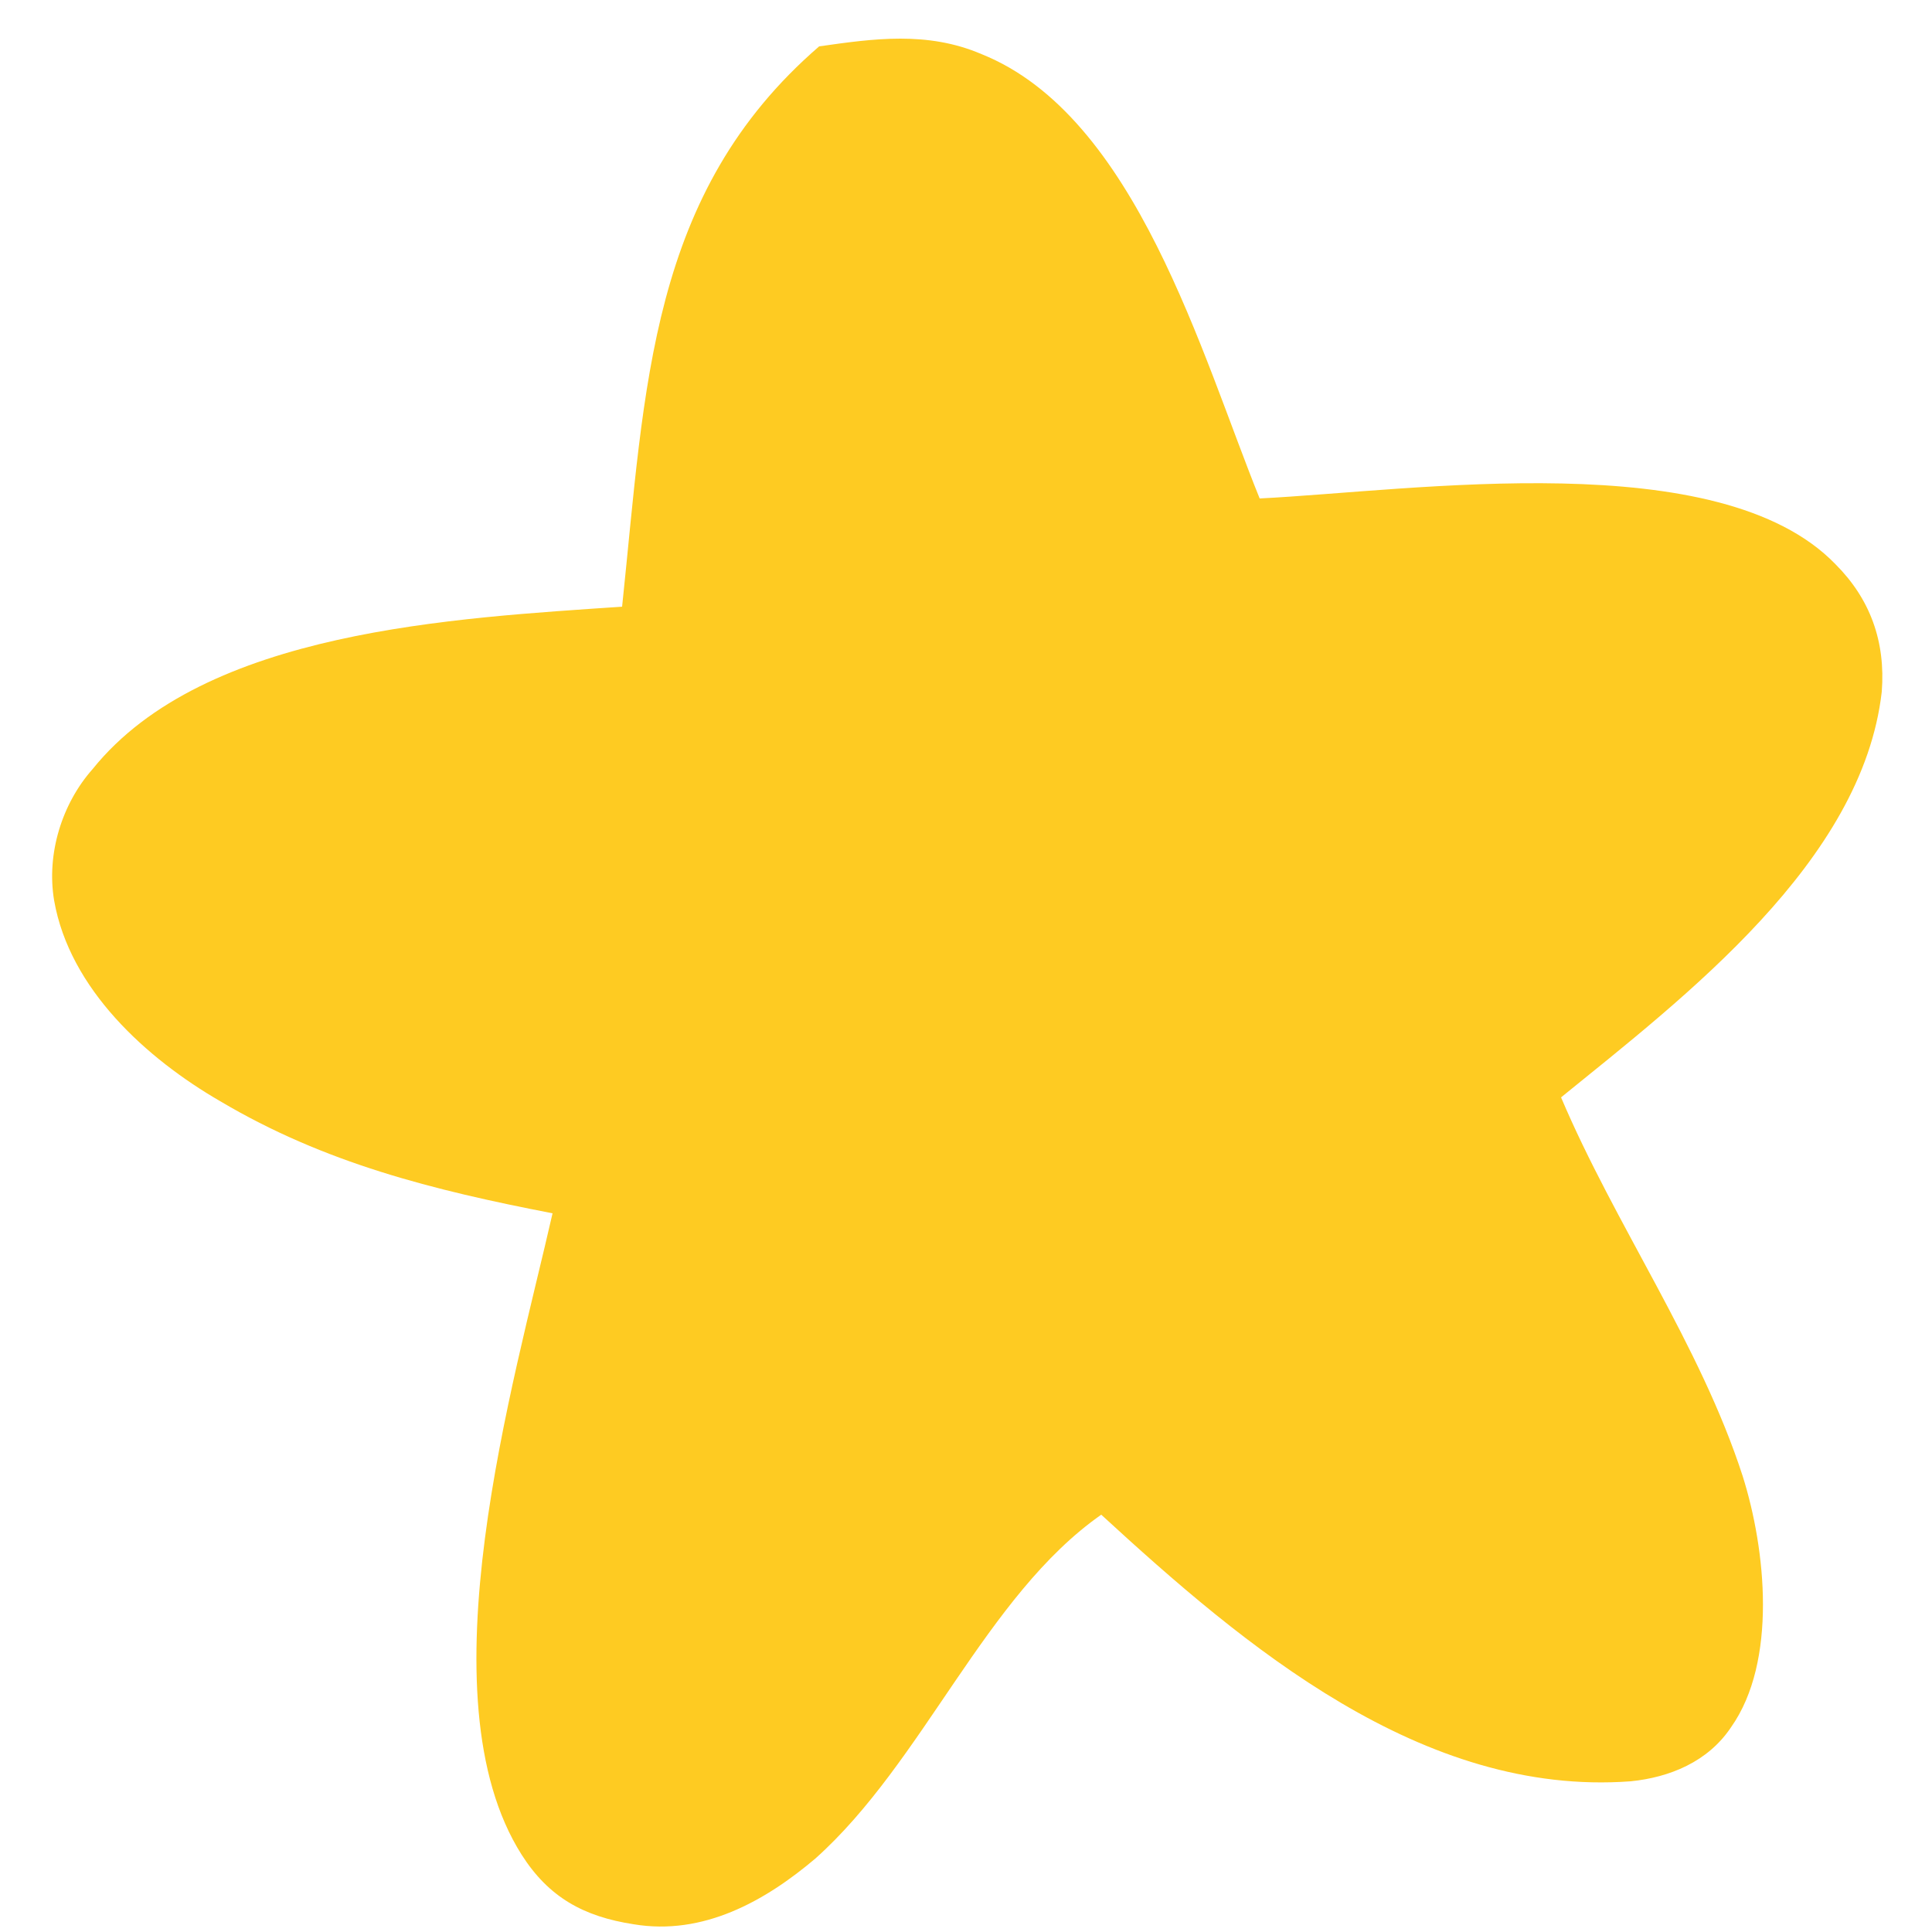
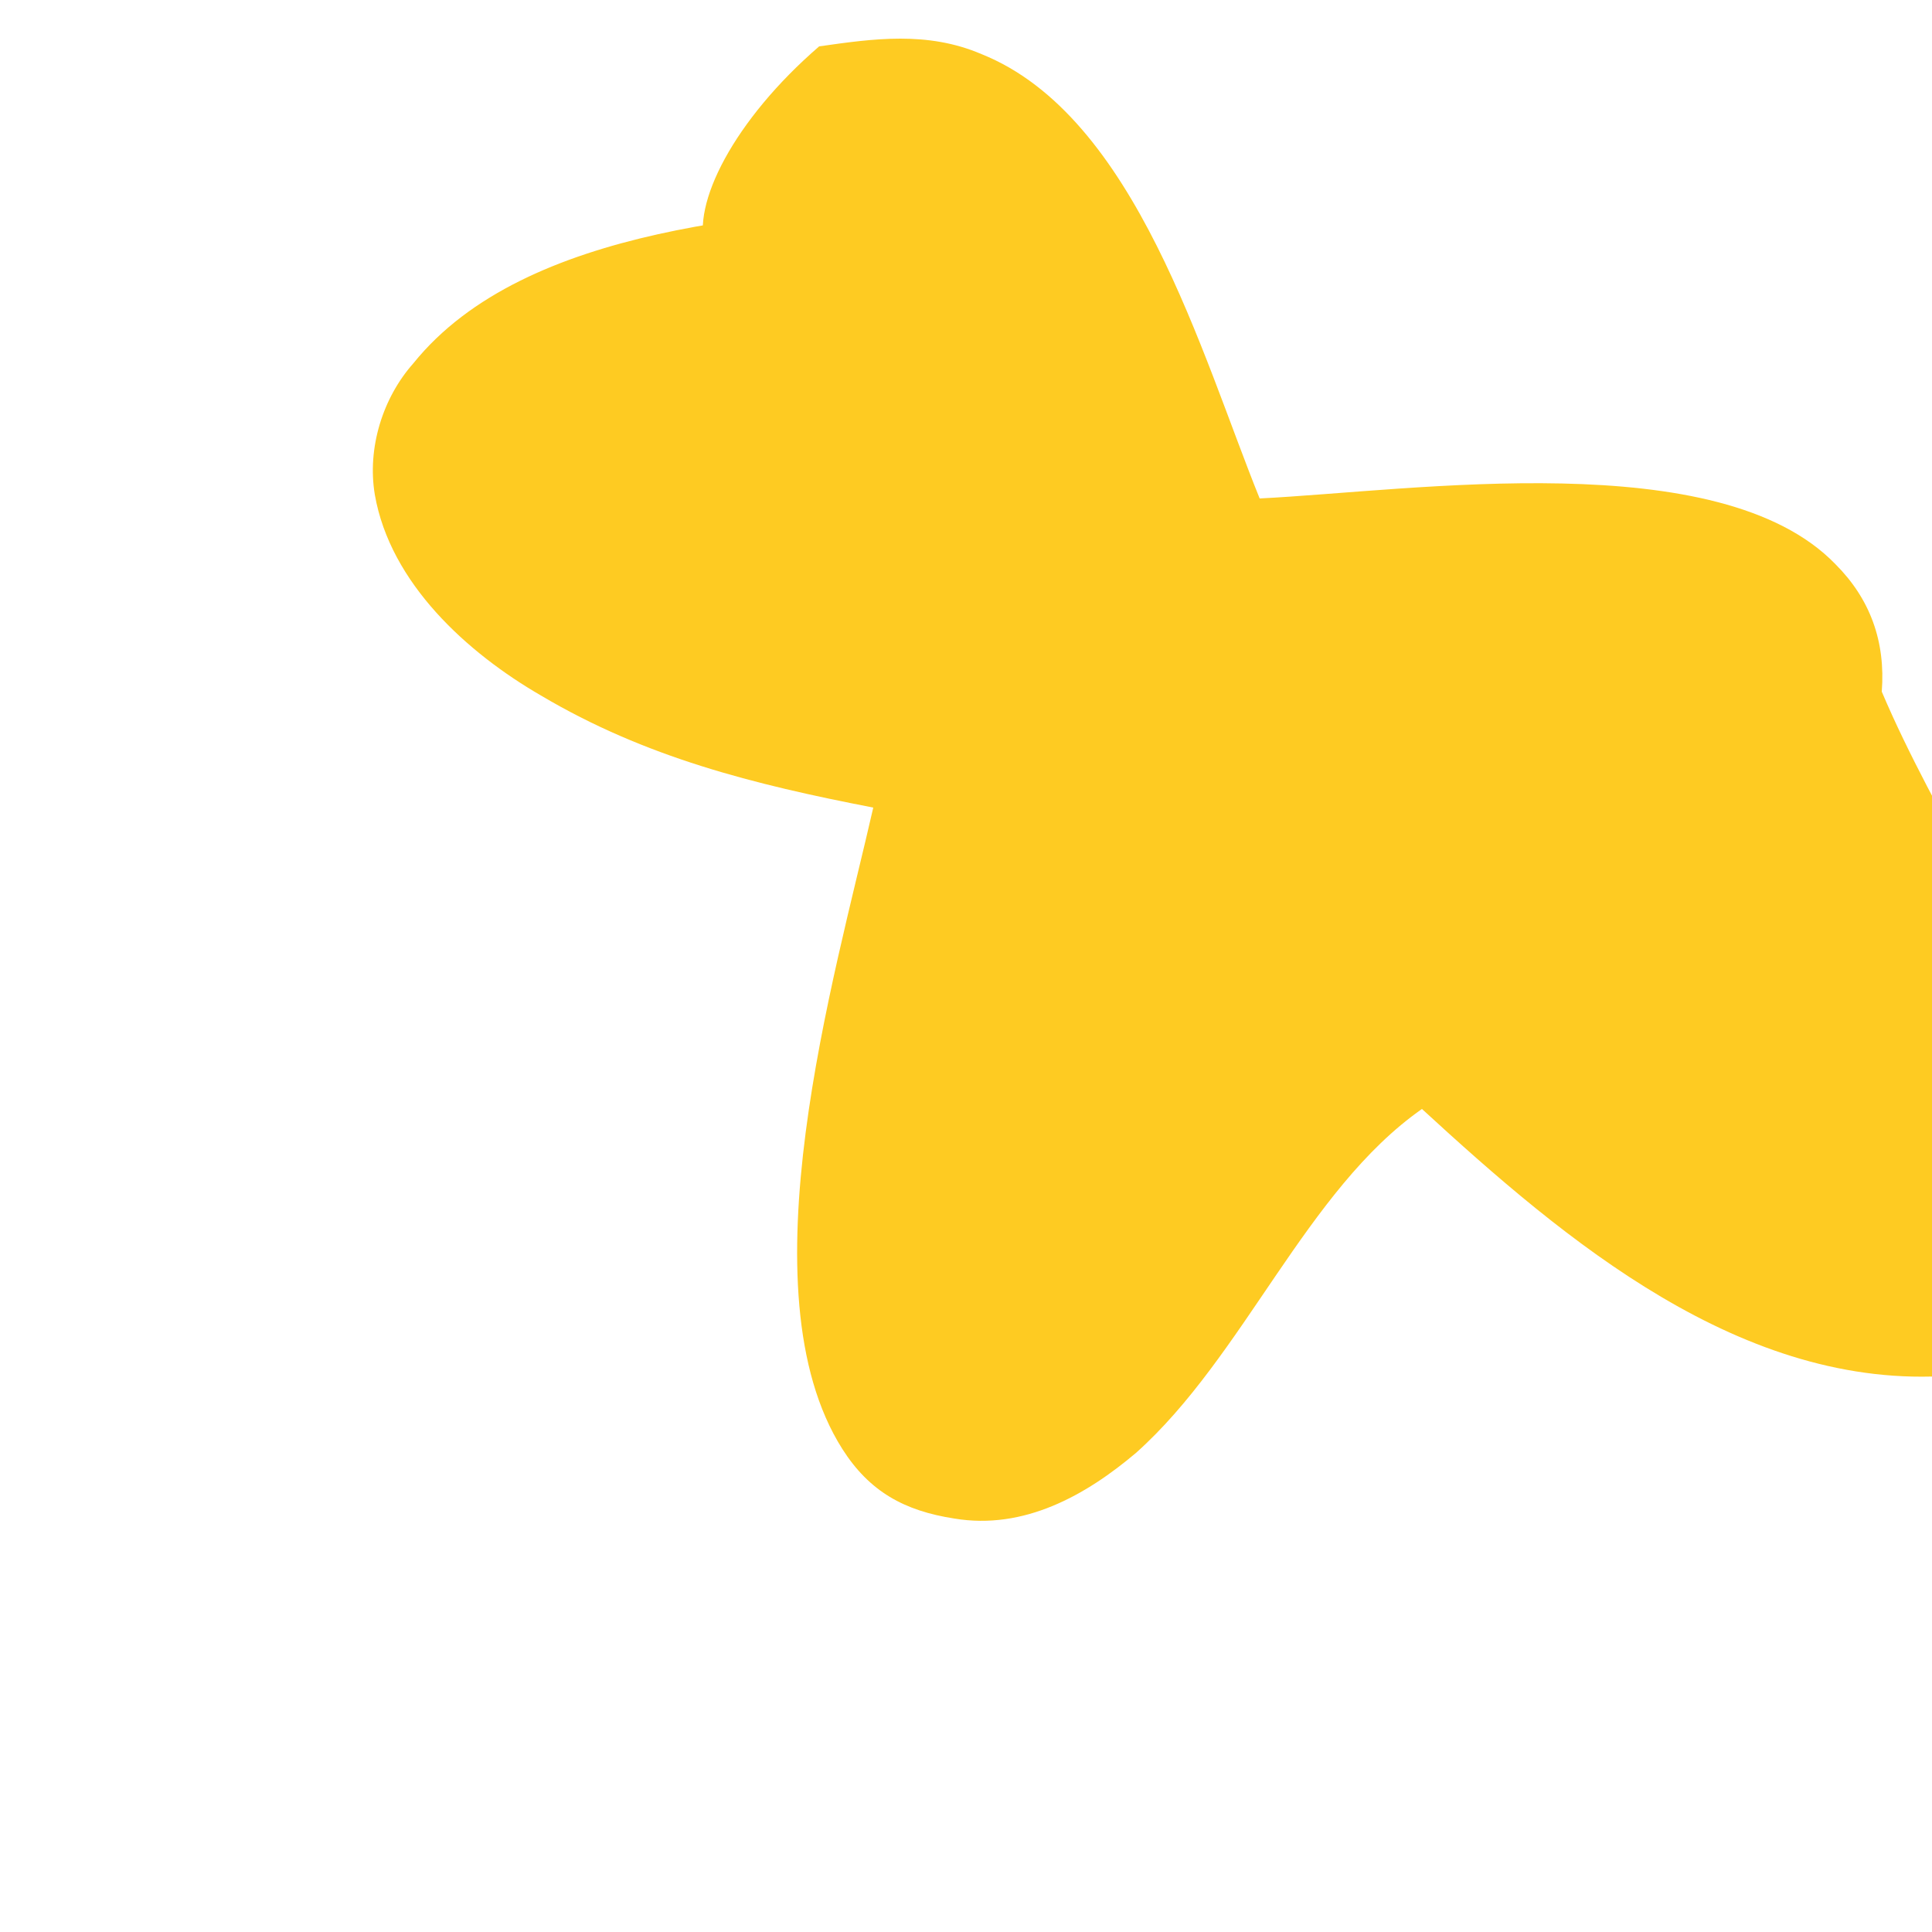
<svg xmlns="http://www.w3.org/2000/svg" version="1.1" id="圖層_1" x="0px" y="0px" viewBox="0 0 50 50" style="enable-background:new 0 0 50 50;" xml:space="preserve">
  <style type="text/css">
	.st0{fill:#FECB22;}
</style>
-   <path class="st0" d="M21.2,1.2C22.6,1,24,0.8,25.4,1.4c4,1.6,5.7,7.8,7.2,11.5c4-0.2,11.9-1.4,14.9,1.7c0.9,0.9,1.3,2,1.2,3.3  c-0.5,4.4-5.1,7.9-8.3,10.5c1.4,3.3,3.6,6.4,4.7,9.8c0.6,1.9,0.9,4.8-0.3,6.5c-0.6,0.9-1.6,1.3-2.6,1.4c-5.4,0.4-10-3.5-13.7-6.9  c-3,2.1-4.6,6.4-7.4,8.9c-1.3,1.1-2.9,2-4.7,1.7c-1.3-0.2-2.2-0.7-2.9-1.8c-2.6-4.1-0.2-12.2,0.8-16.6c-3.1-0.6-5.9-1.3-8.6-2.9  c-1.9-1.1-3.9-2.9-4.3-5.2c-0.2-1.2,0.2-2.5,1-3.4c2.9-3.6,9.4-3.9,13.7-4.2C16.7,10,16.8,5,21.2,1.2z" />
+   <path class="st0" d="M21.2,1.2C22.6,1,24,0.8,25.4,1.4c4,1.6,5.7,7.8,7.2,11.5c4-0.2,11.9-1.4,14.9,1.7c0.9,0.9,1.3,2,1.2,3.3  c1.4,3.3,3.6,6.4,4.7,9.8c0.6,1.9,0.9,4.8-0.3,6.5c-0.6,0.9-1.6,1.3-2.6,1.4c-5.4,0.4-10-3.5-13.7-6.9  c-3,2.1-4.6,6.4-7.4,8.9c-1.3,1.1-2.9,2-4.7,1.7c-1.3-0.2-2.2-0.7-2.9-1.8c-2.6-4.1-0.2-12.2,0.8-16.6c-3.1-0.6-5.9-1.3-8.6-2.9  c-1.9-1.1-3.9-2.9-4.3-5.2c-0.2-1.2,0.2-2.5,1-3.4c2.9-3.6,9.4-3.9,13.7-4.2C16.7,10,16.8,5,21.2,1.2z" />
</svg>